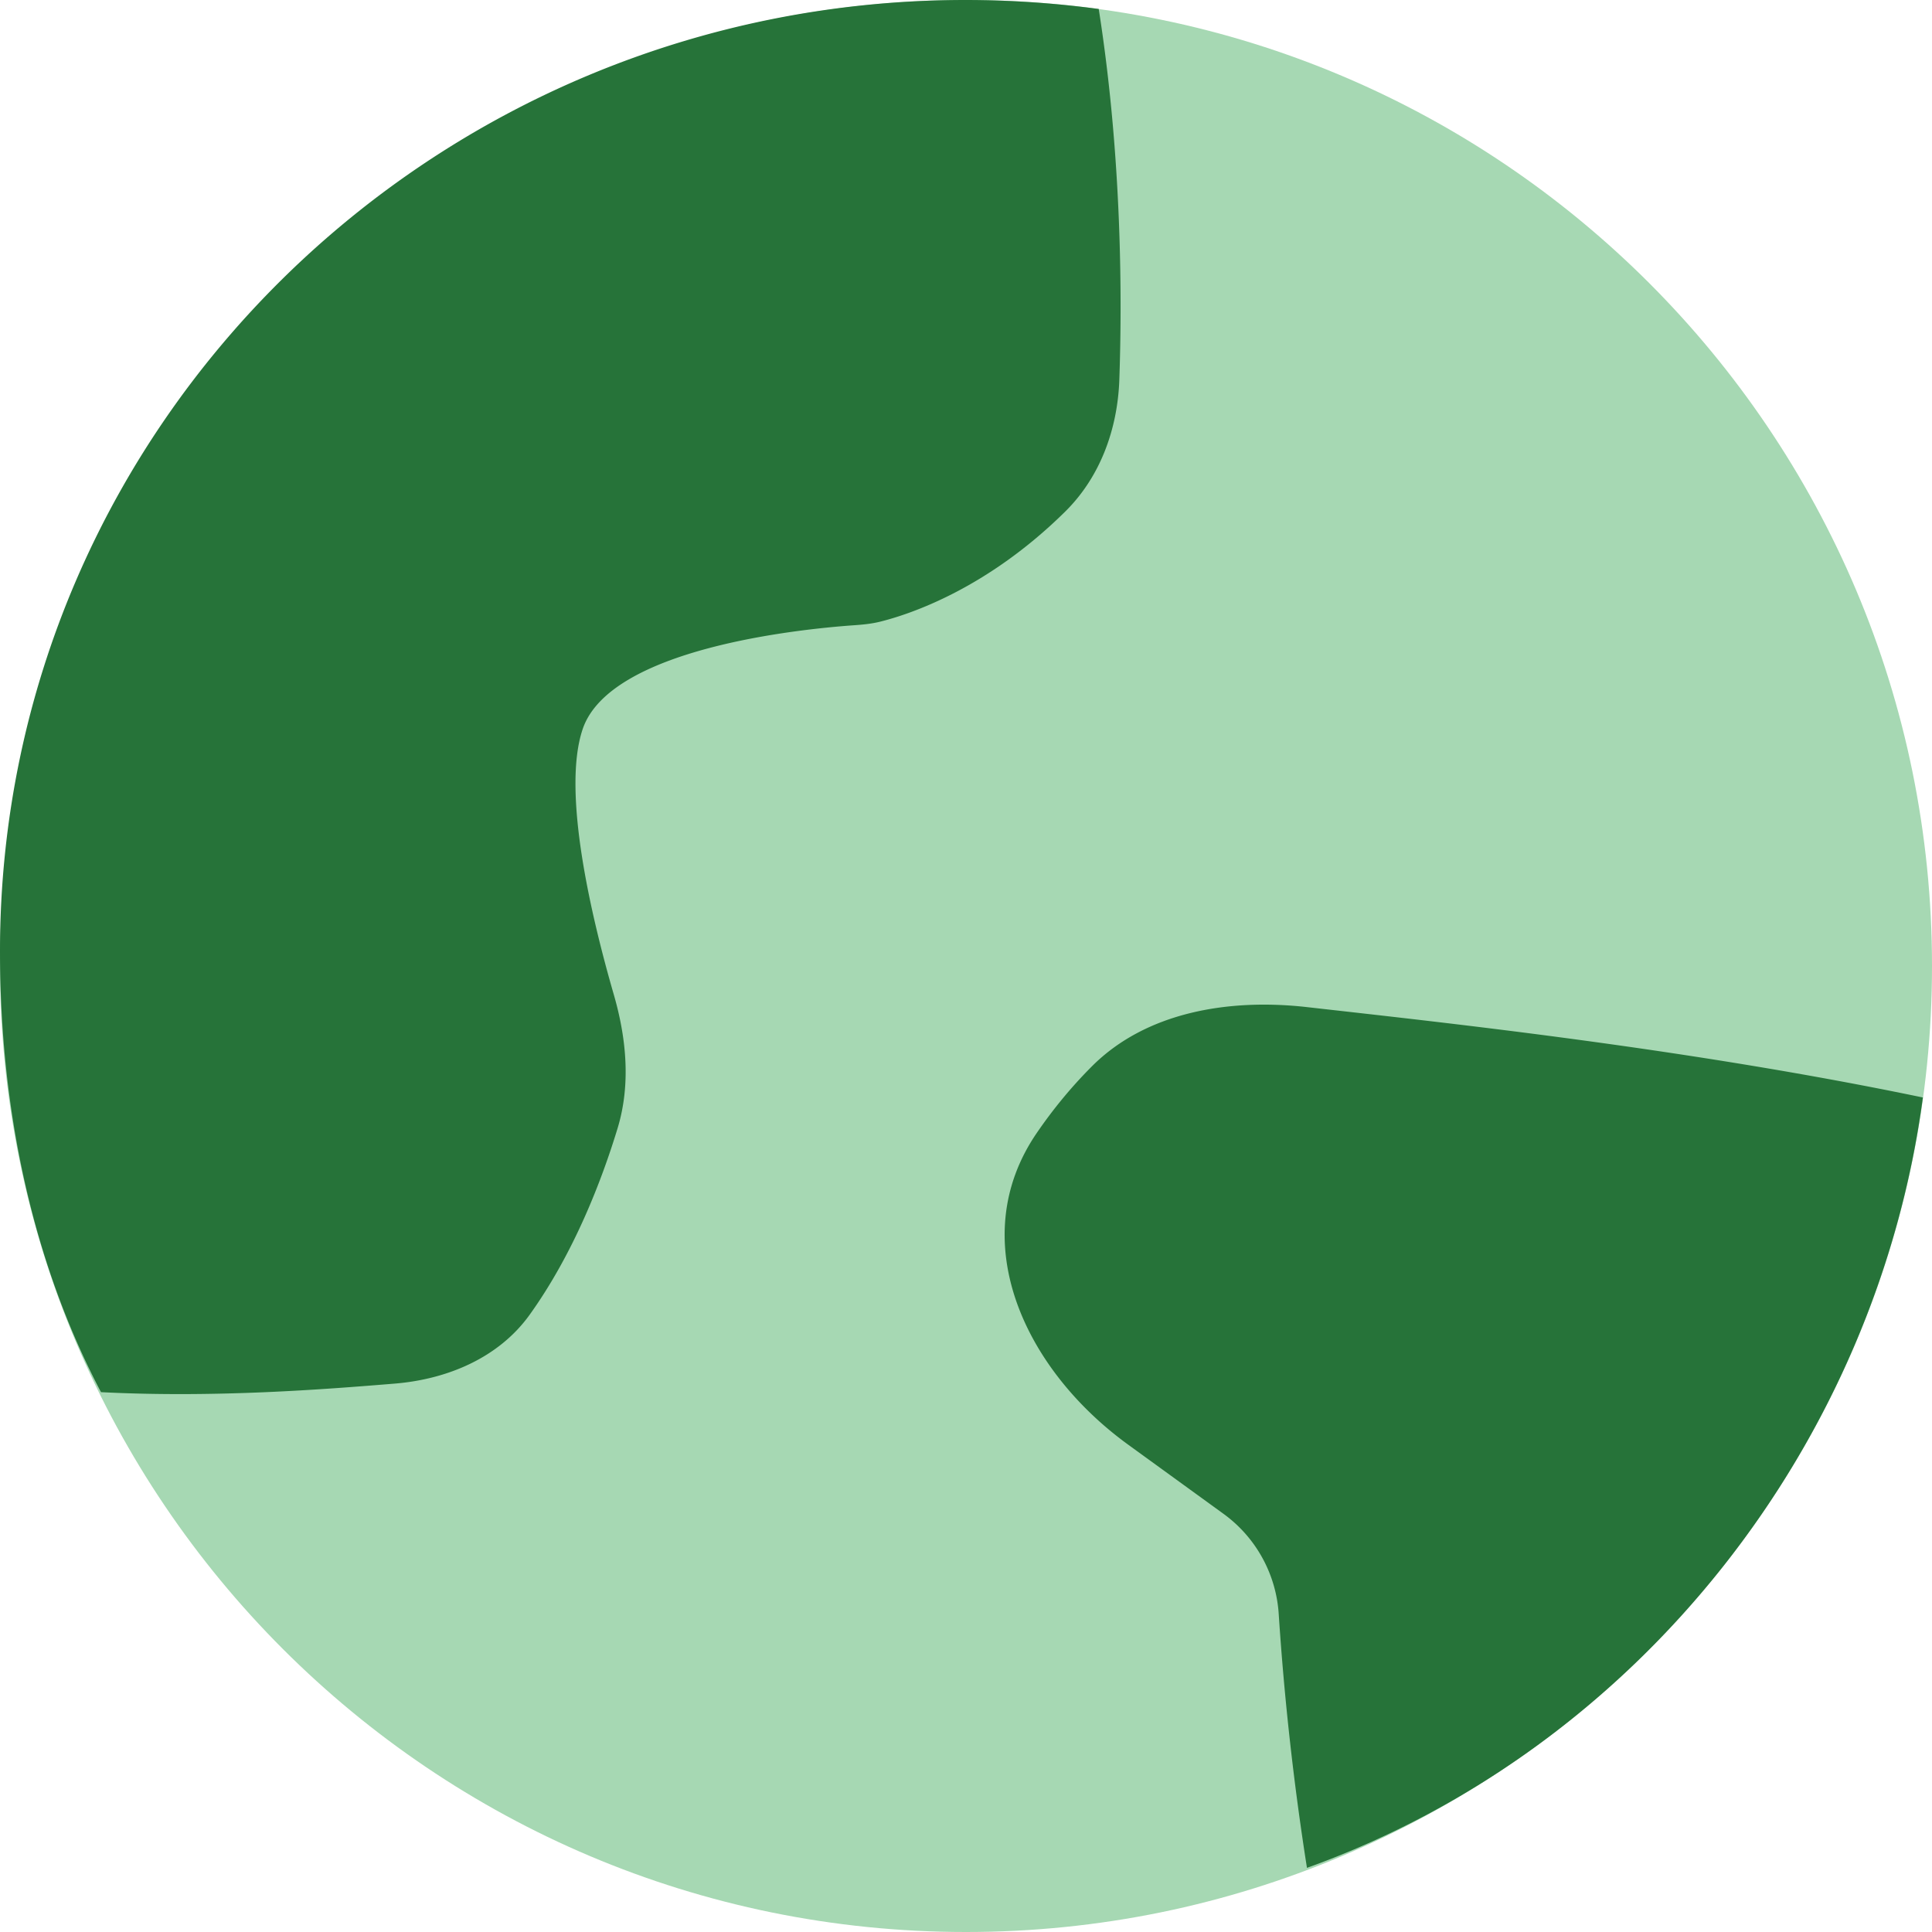
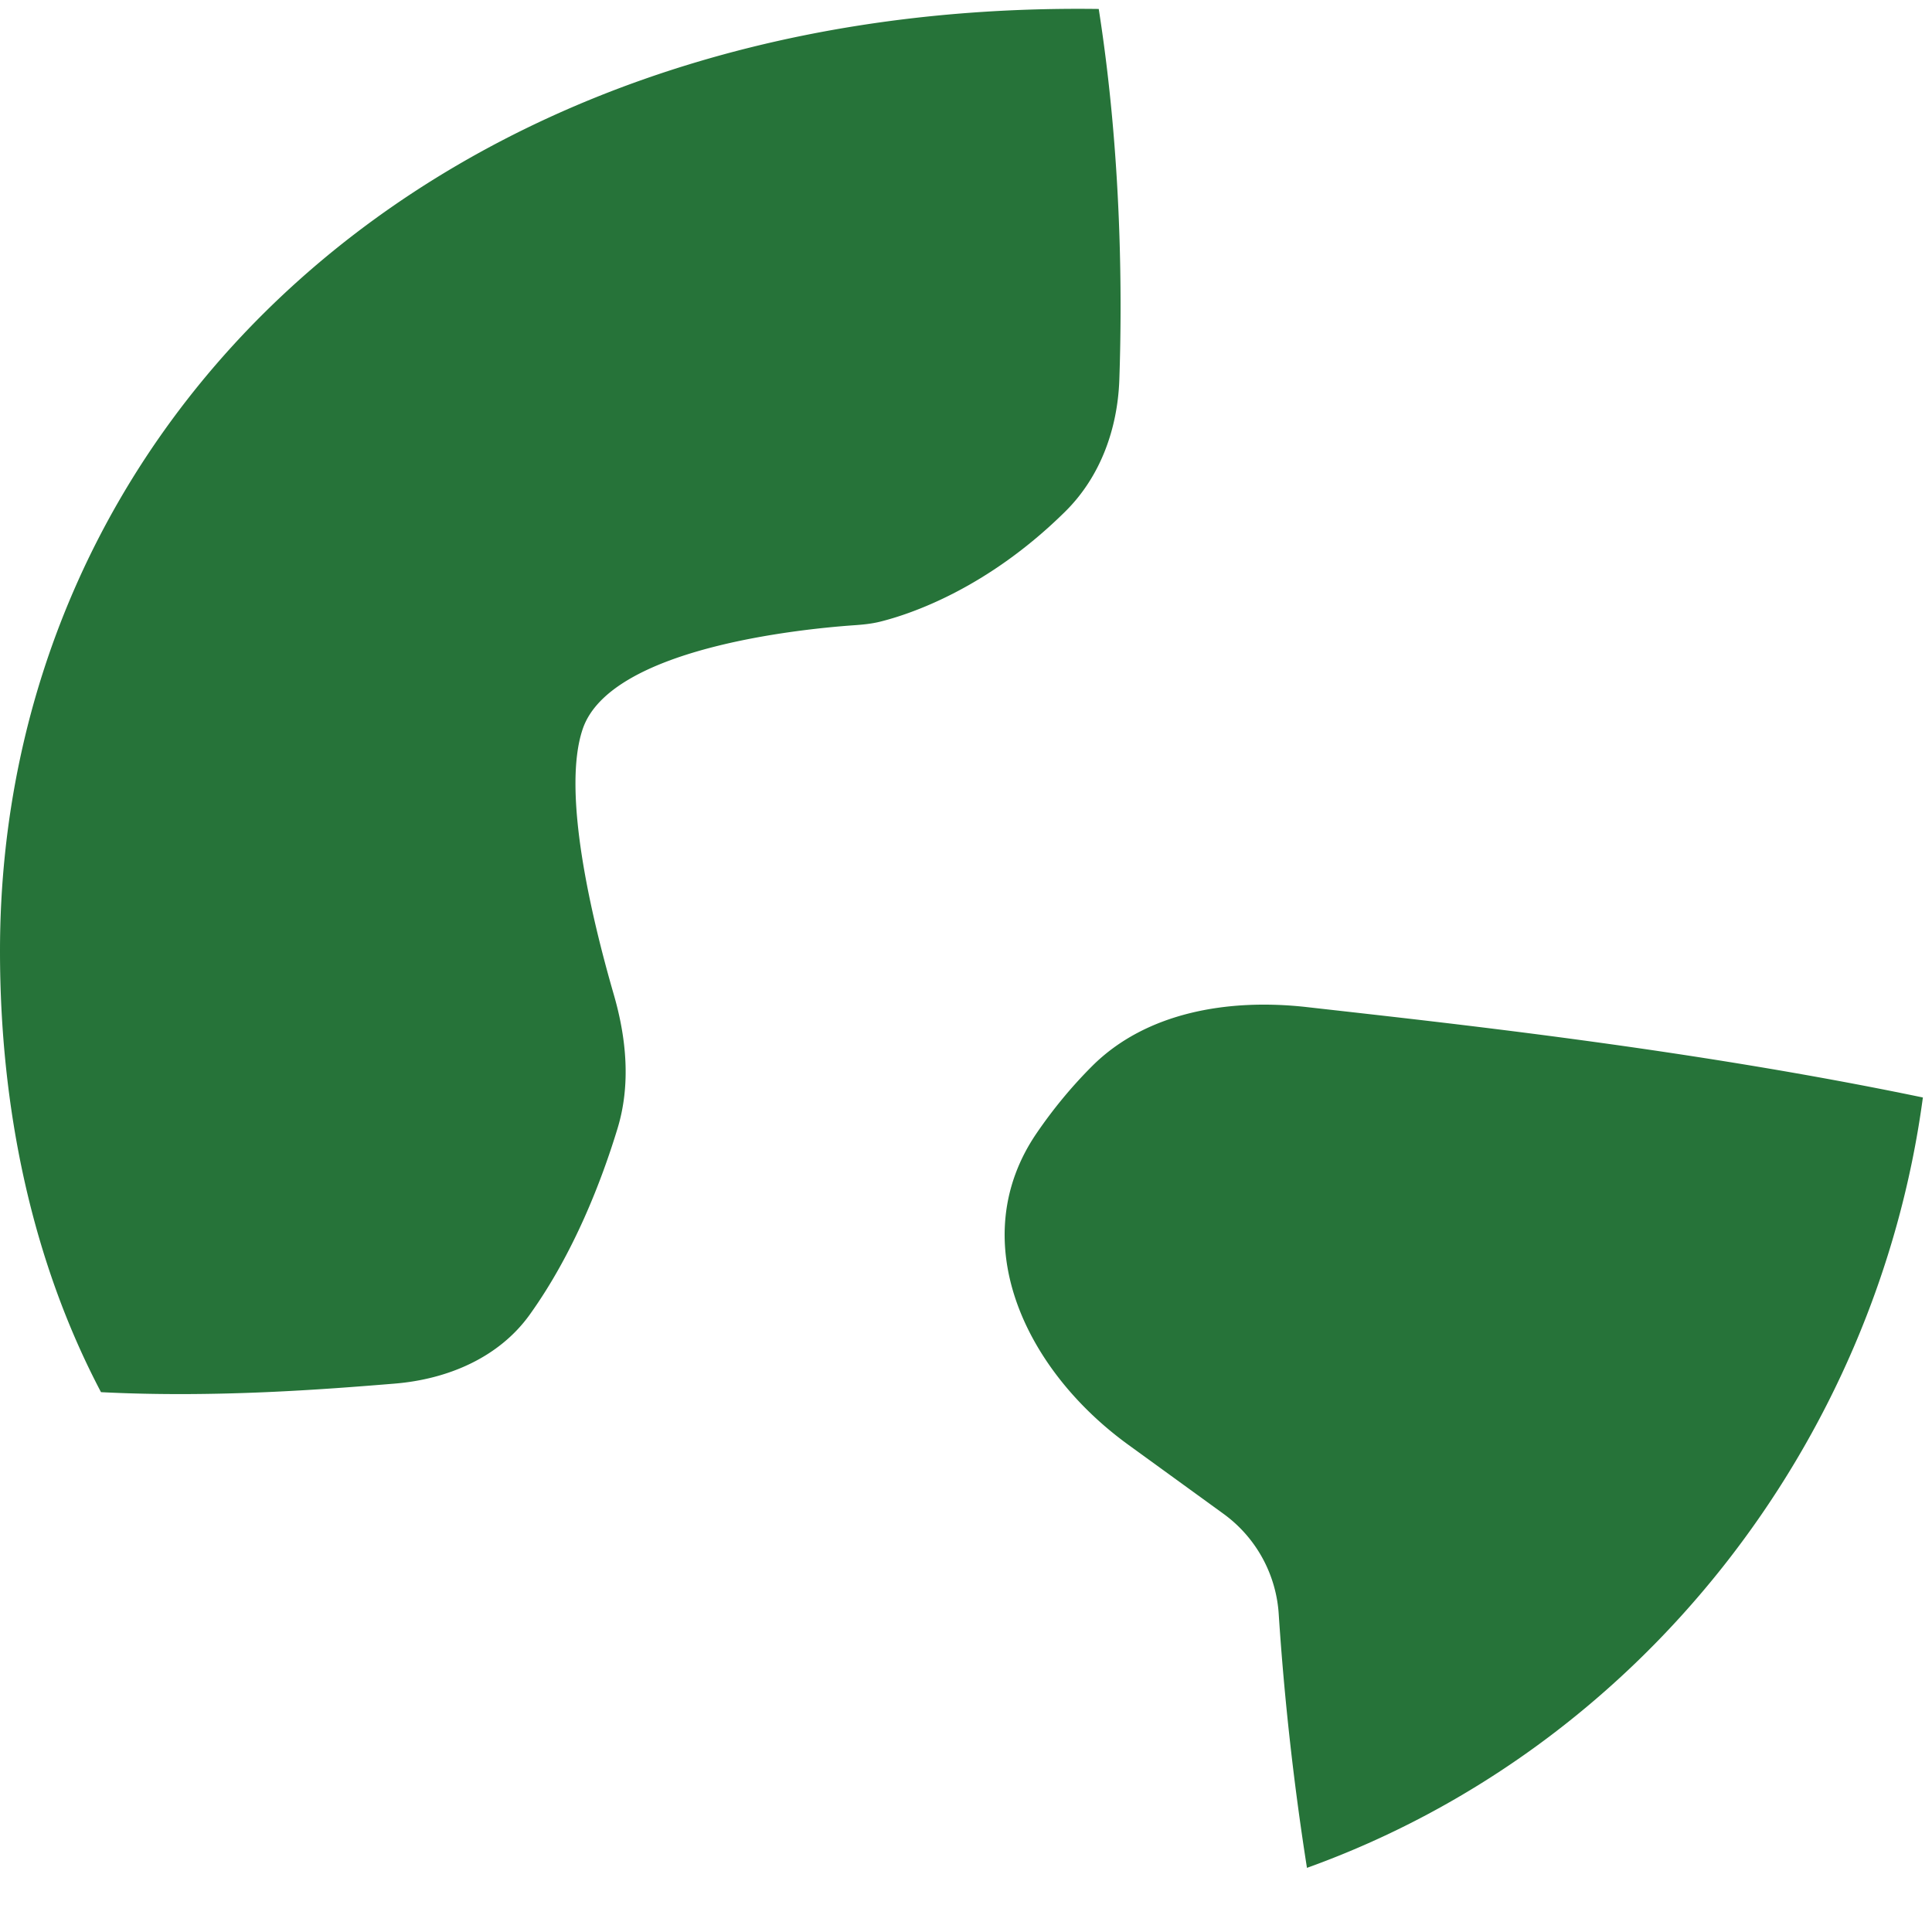
<svg xmlns="http://www.w3.org/2000/svg" width="50" height="50">
  <g fill="none">
-     <path fill="#A6D8B3" d="M25 0C11.193 0 0 11.193 0 25s11.193 25 25 25 25-11.193 25-25S38.807 0 25 0" />
-     <path fill="#267339" d="M28.435.232A26 26 0 0 0 24.991 0C11.189 0 0 11.02 0 24.613c0 4.082.829 8.027 2.614 11.416 2.984.152 5.846-.078 7.597-.221 1.376-.112 2.702-.674 3.499-1.786 1.146-1.599 1.863-3.476 2.27-4.812.347-1.134.234-2.335-.096-3.474-.58-2.006-1.35-5.25-.805-6.865.706-2.097 5.635-2.59 7.001-2.688.236-.016.468-.037.697-.094.781-.194 2.772-.855 4.791-2.85.911-.9 1.355-2.14 1.4-3.41.074-2.132.068-5.77-.533-9.597m21.329 28.171c-1.197 8.921-7.298 16.827-15.94 19.937a73 73 0 0 1-.73-6.556 3.48 3.48 0 0 0-1.435-2.61l-2.462-1.786c-2.73-1.982-4.235-5.33-2.37-8.06.4-.586.875-1.175 1.437-1.737 1.4-1.398 3.534-1.756 5.56-1.527 3.694.418 9.873 1.076 15.94 2.339" />
+     <path fill="#267339" d="M28.435.232C11.189 0 0 11.02 0 24.613c0 4.082.829 8.027 2.614 11.416 2.984.152 5.846-.078 7.597-.221 1.376-.112 2.702-.674 3.499-1.786 1.146-1.599 1.863-3.476 2.27-4.812.347-1.134.234-2.335-.096-3.474-.58-2.006-1.35-5.25-.805-6.865.706-2.097 5.635-2.59 7.001-2.688.236-.016.468-.037.697-.094.781-.194 2.772-.855 4.791-2.85.911-.9 1.355-2.14 1.4-3.41.074-2.132.068-5.77-.533-9.597m21.329 28.171c-1.197 8.921-7.298 16.827-15.94 19.937a73 73 0 0 1-.73-6.556 3.48 3.48 0 0 0-1.435-2.61l-2.462-1.786c-2.73-1.982-4.235-5.33-2.37-8.06.4-.586.875-1.175 1.437-1.737 1.4-1.398 3.534-1.756 5.56-1.527 3.694.418 9.873 1.076 15.94 2.339" />
  </g>
</svg>